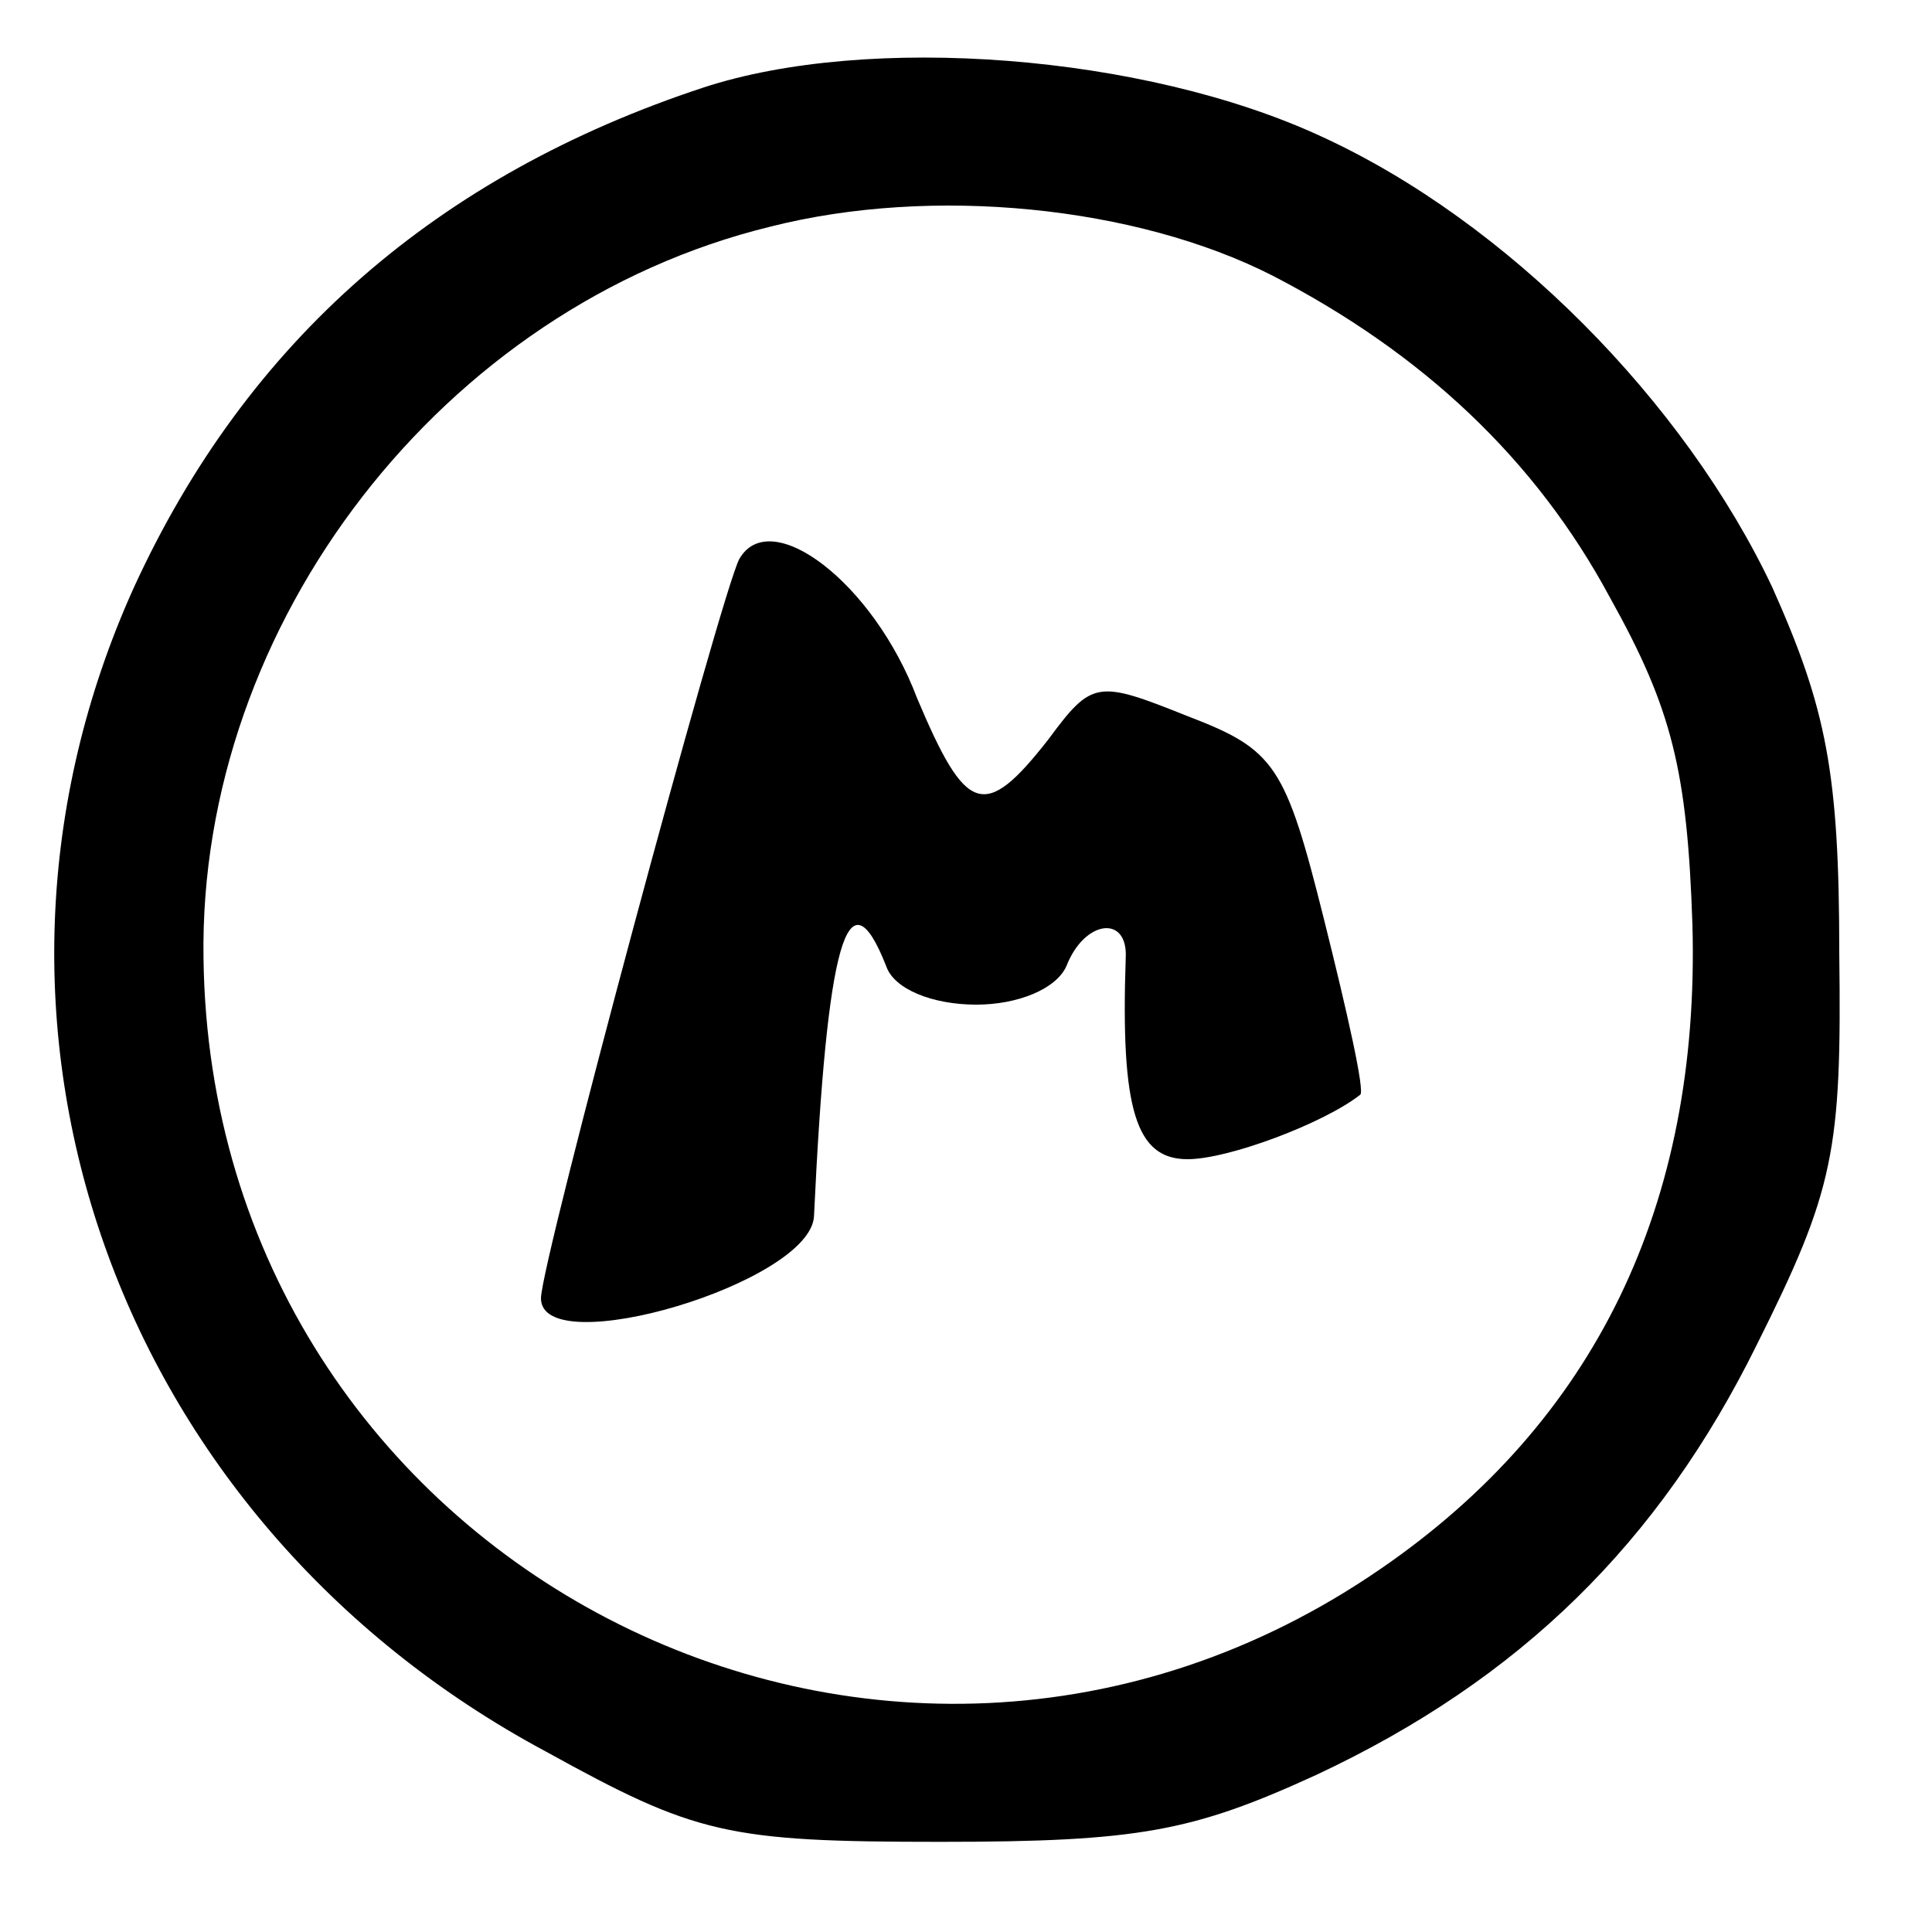
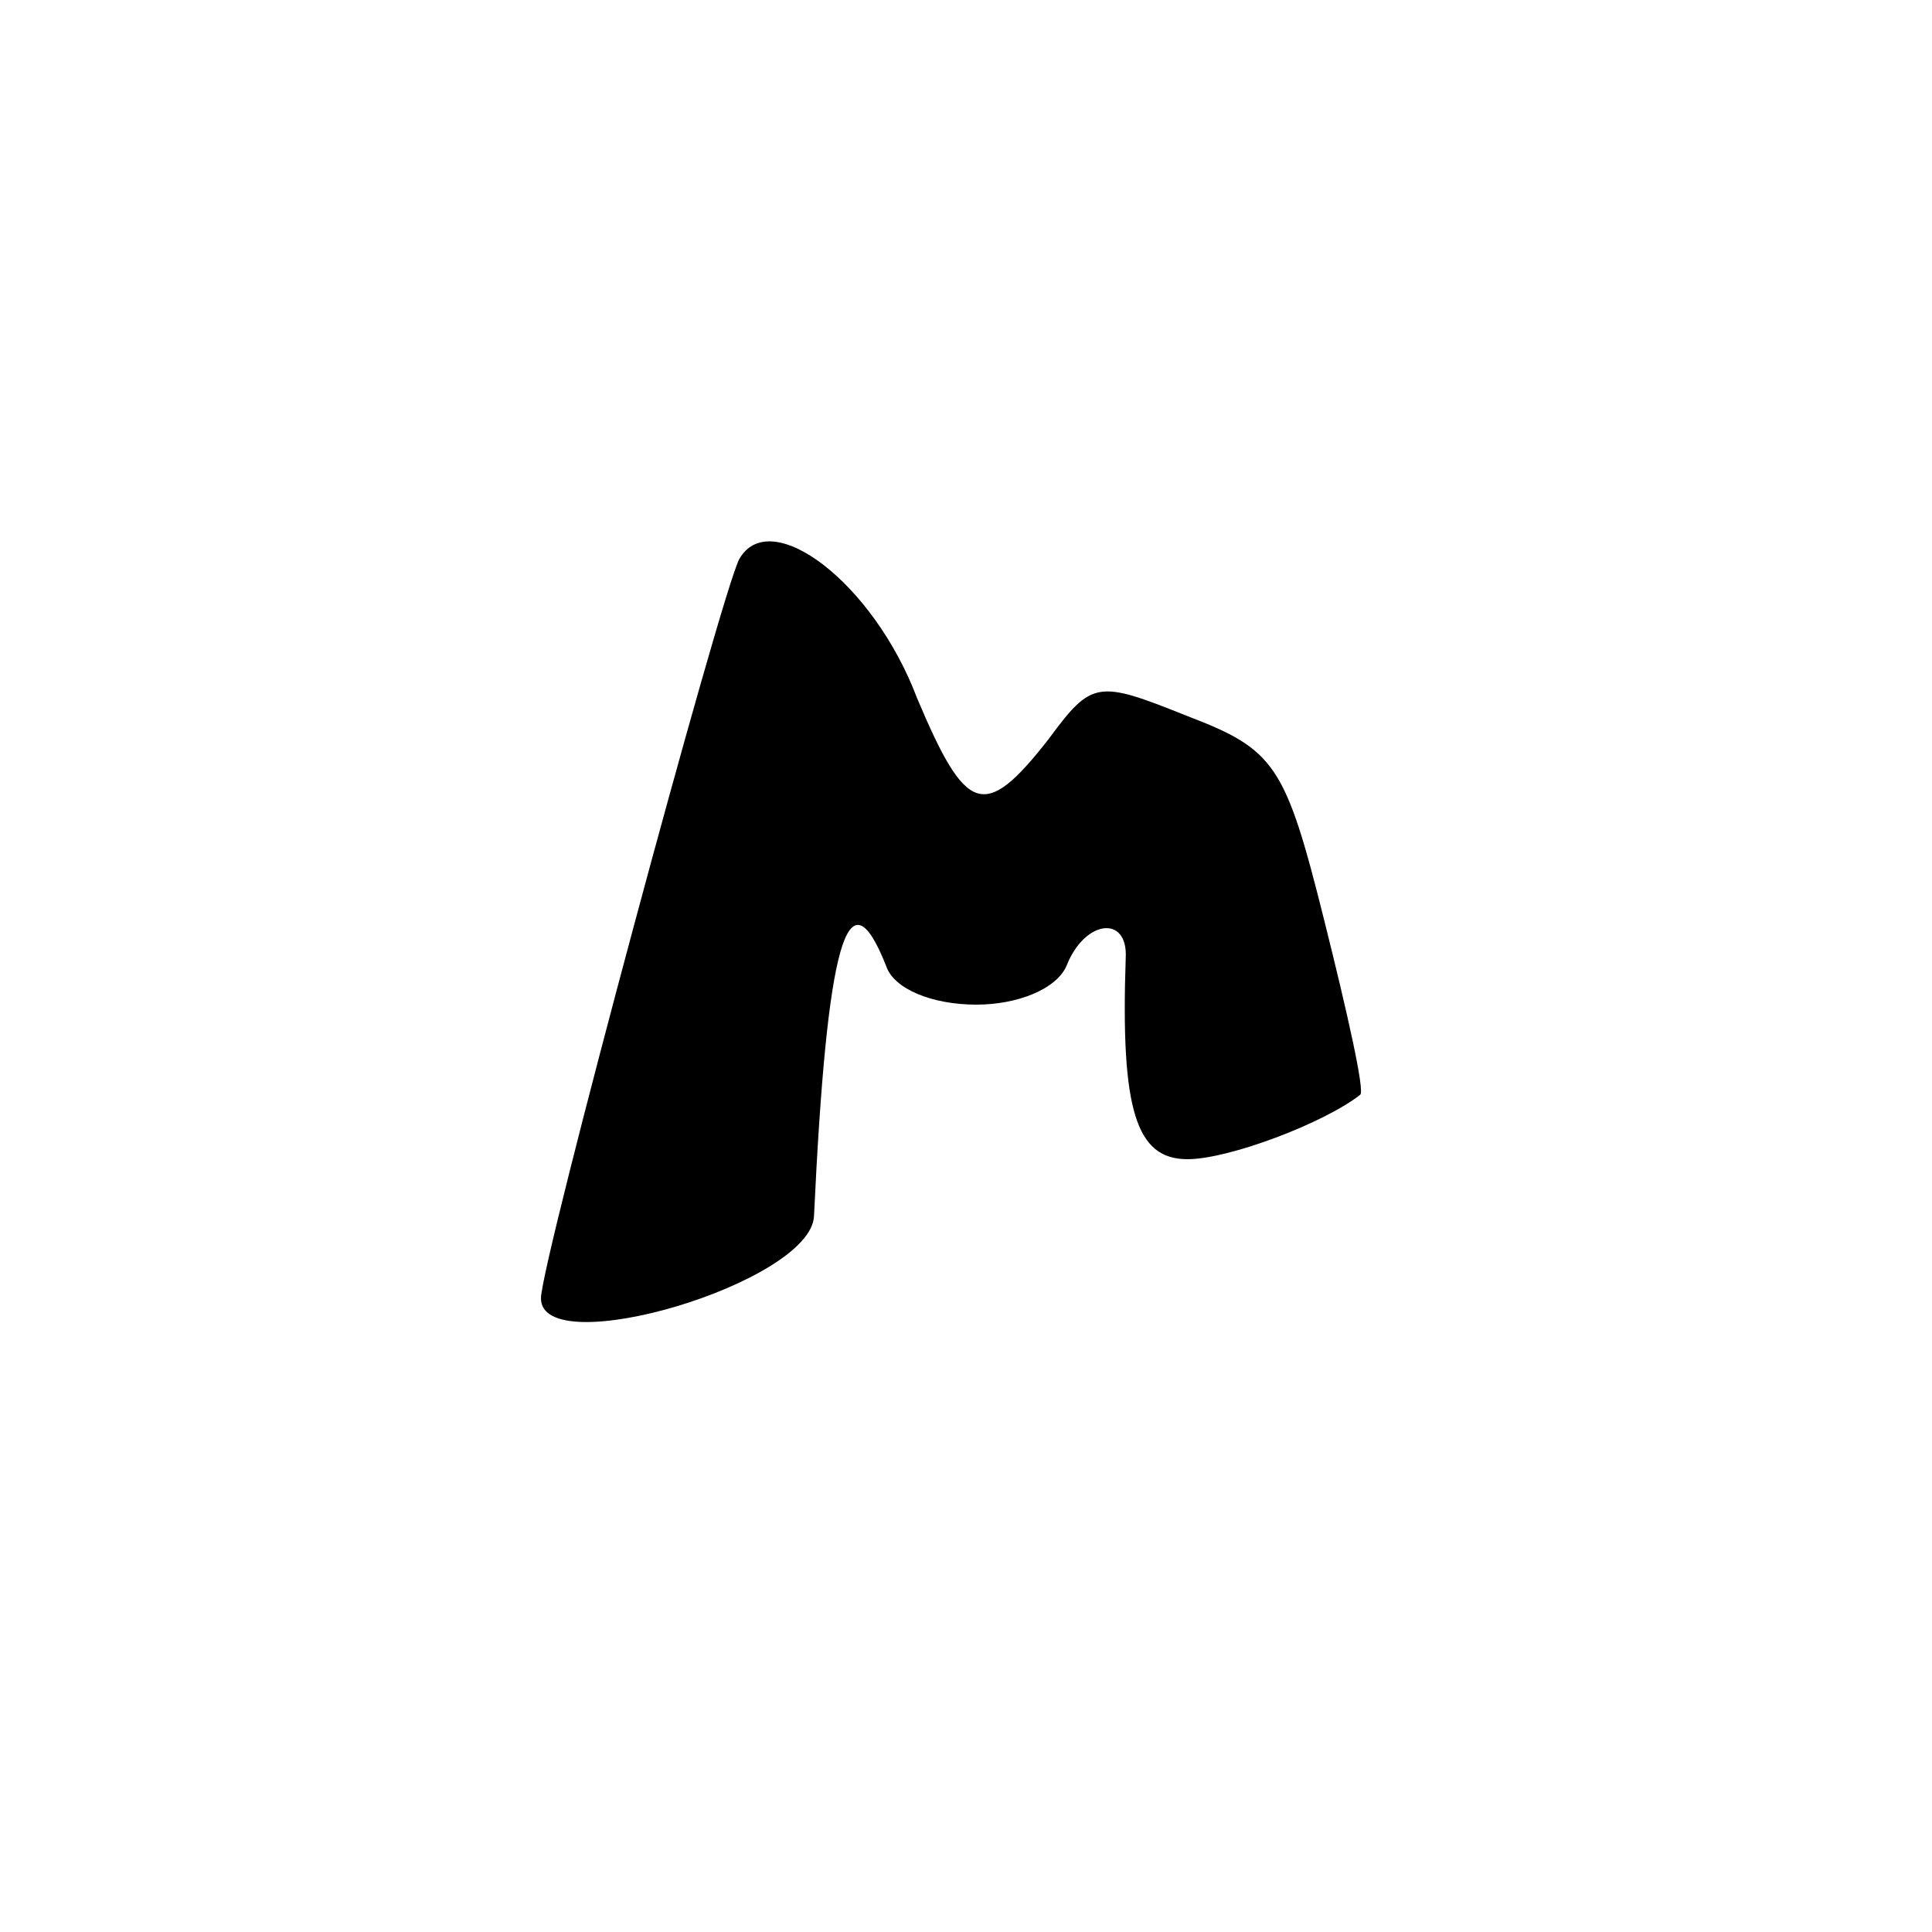
<svg xmlns="http://www.w3.org/2000/svg" version="1" width="100" height="100" viewBox="0 0 75 75">
-   <path d="M27.3 3.4C17 6.8 9.6 13.2 5.2 22.8-2.4 39.6 4.4 59 21.2 68c5.8 3.2 7 3.5 15.3 3.5 7.7 0 9.8-.4 14.6-2.6 7.9-3.7 13.3-9 17.1-16.7 3-6 3.3-7.5 3.2-15.2 0-7-.5-9.5-2.6-14.2-3.4-7.2-10.3-14.2-17.5-17.5-6.9-3.2-17.6-4-24-1.9zm22.1 7.3c5.8 3 10.2 7.1 13.1 12.5 2.4 4.3 3 6.7 3.2 12.7.3 10.9-3.8 19.3-12.1 25-19.3 13.3-45.4-.2-45.7-23.7-.2-13 9.3-25.3 22-28.4 6.3-1.6 14.2-.8 19.5 1.9z" />
  <path d="M28.7 21.7C28 23 21 49 21 50.4c0 2.5 10.5-.6 10.6-3.2.5-10.6 1.3-13.5 2.8-9.7.3.9 1.8 1.5 3.5 1.5 1.6 0 3.1-.6 3.5-1.5.7-1.8 2.4-2 2.3-.3-.2 5.9.4 7.8 2.4 7.8 1.6 0 5.3-1.4 6.7-2.5.2-.1-.5-3.2-1.4-6.8-1.5-6-1.9-6.6-5.3-7.9-3.5-1.4-3.7-1.4-5.4.9-2.5 3.2-3.2 2.9-5.1-1.6-1.7-4.5-5.7-7.5-6.9-5.4z" />
</svg>